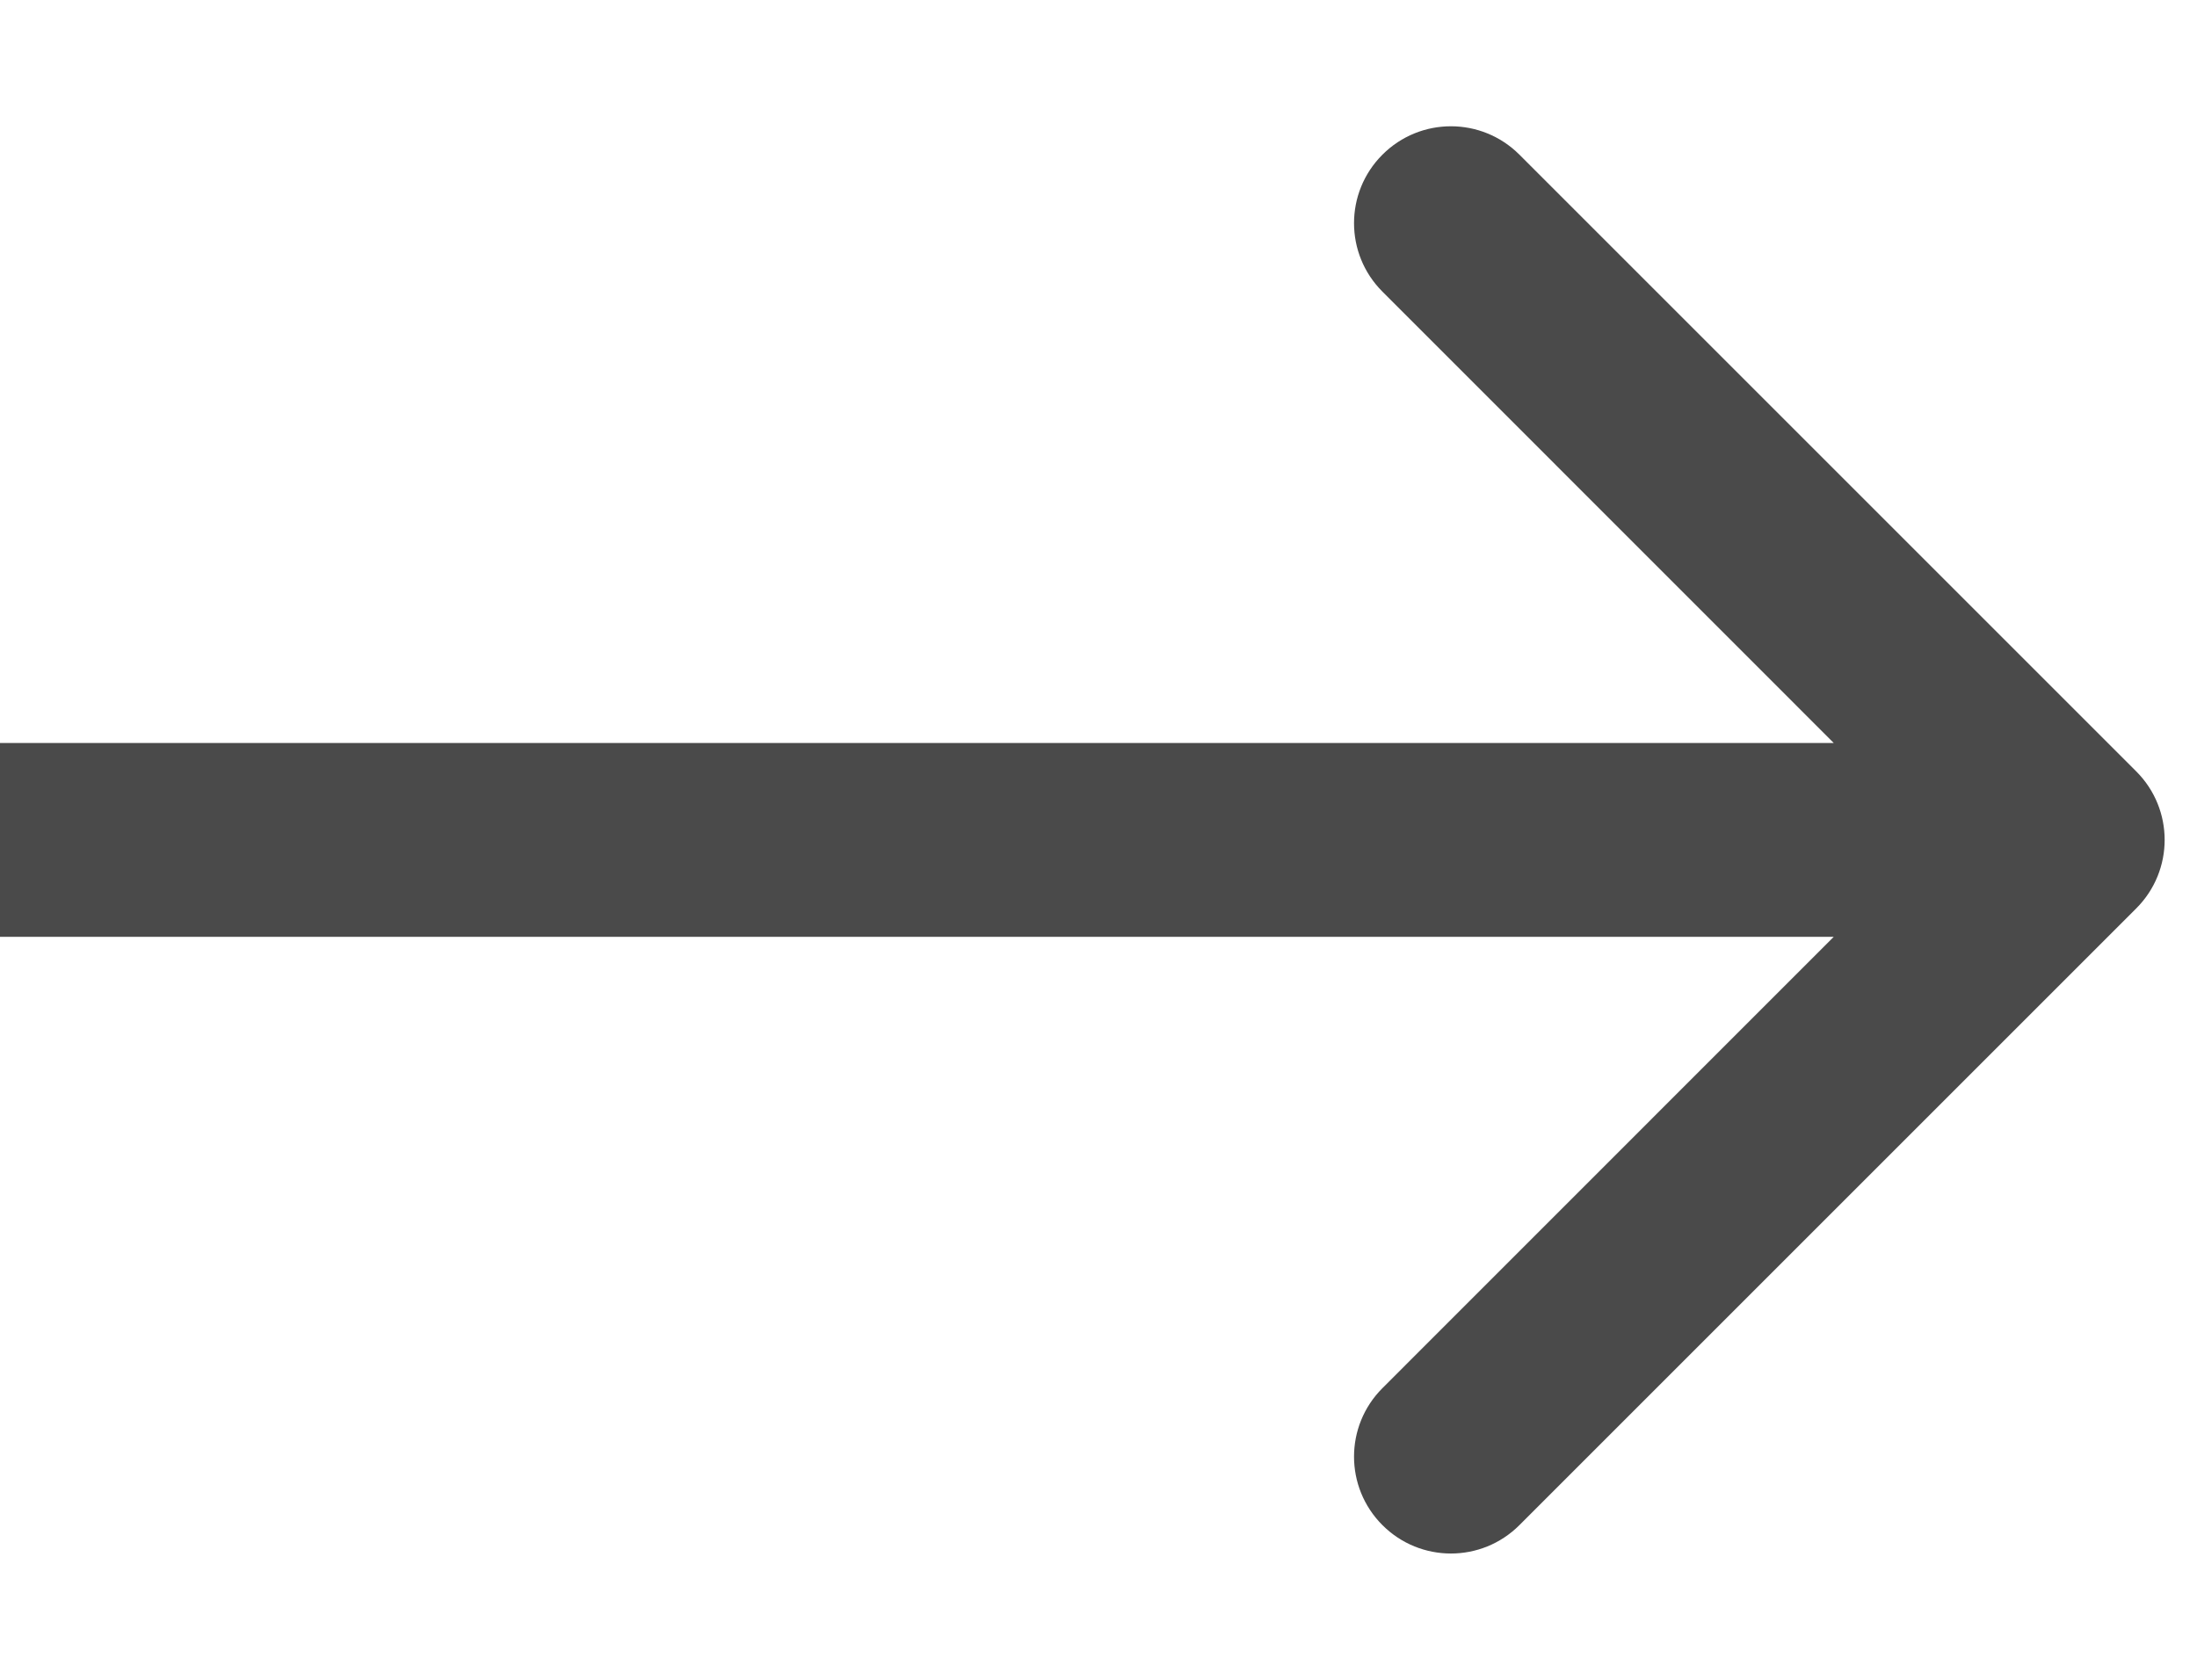
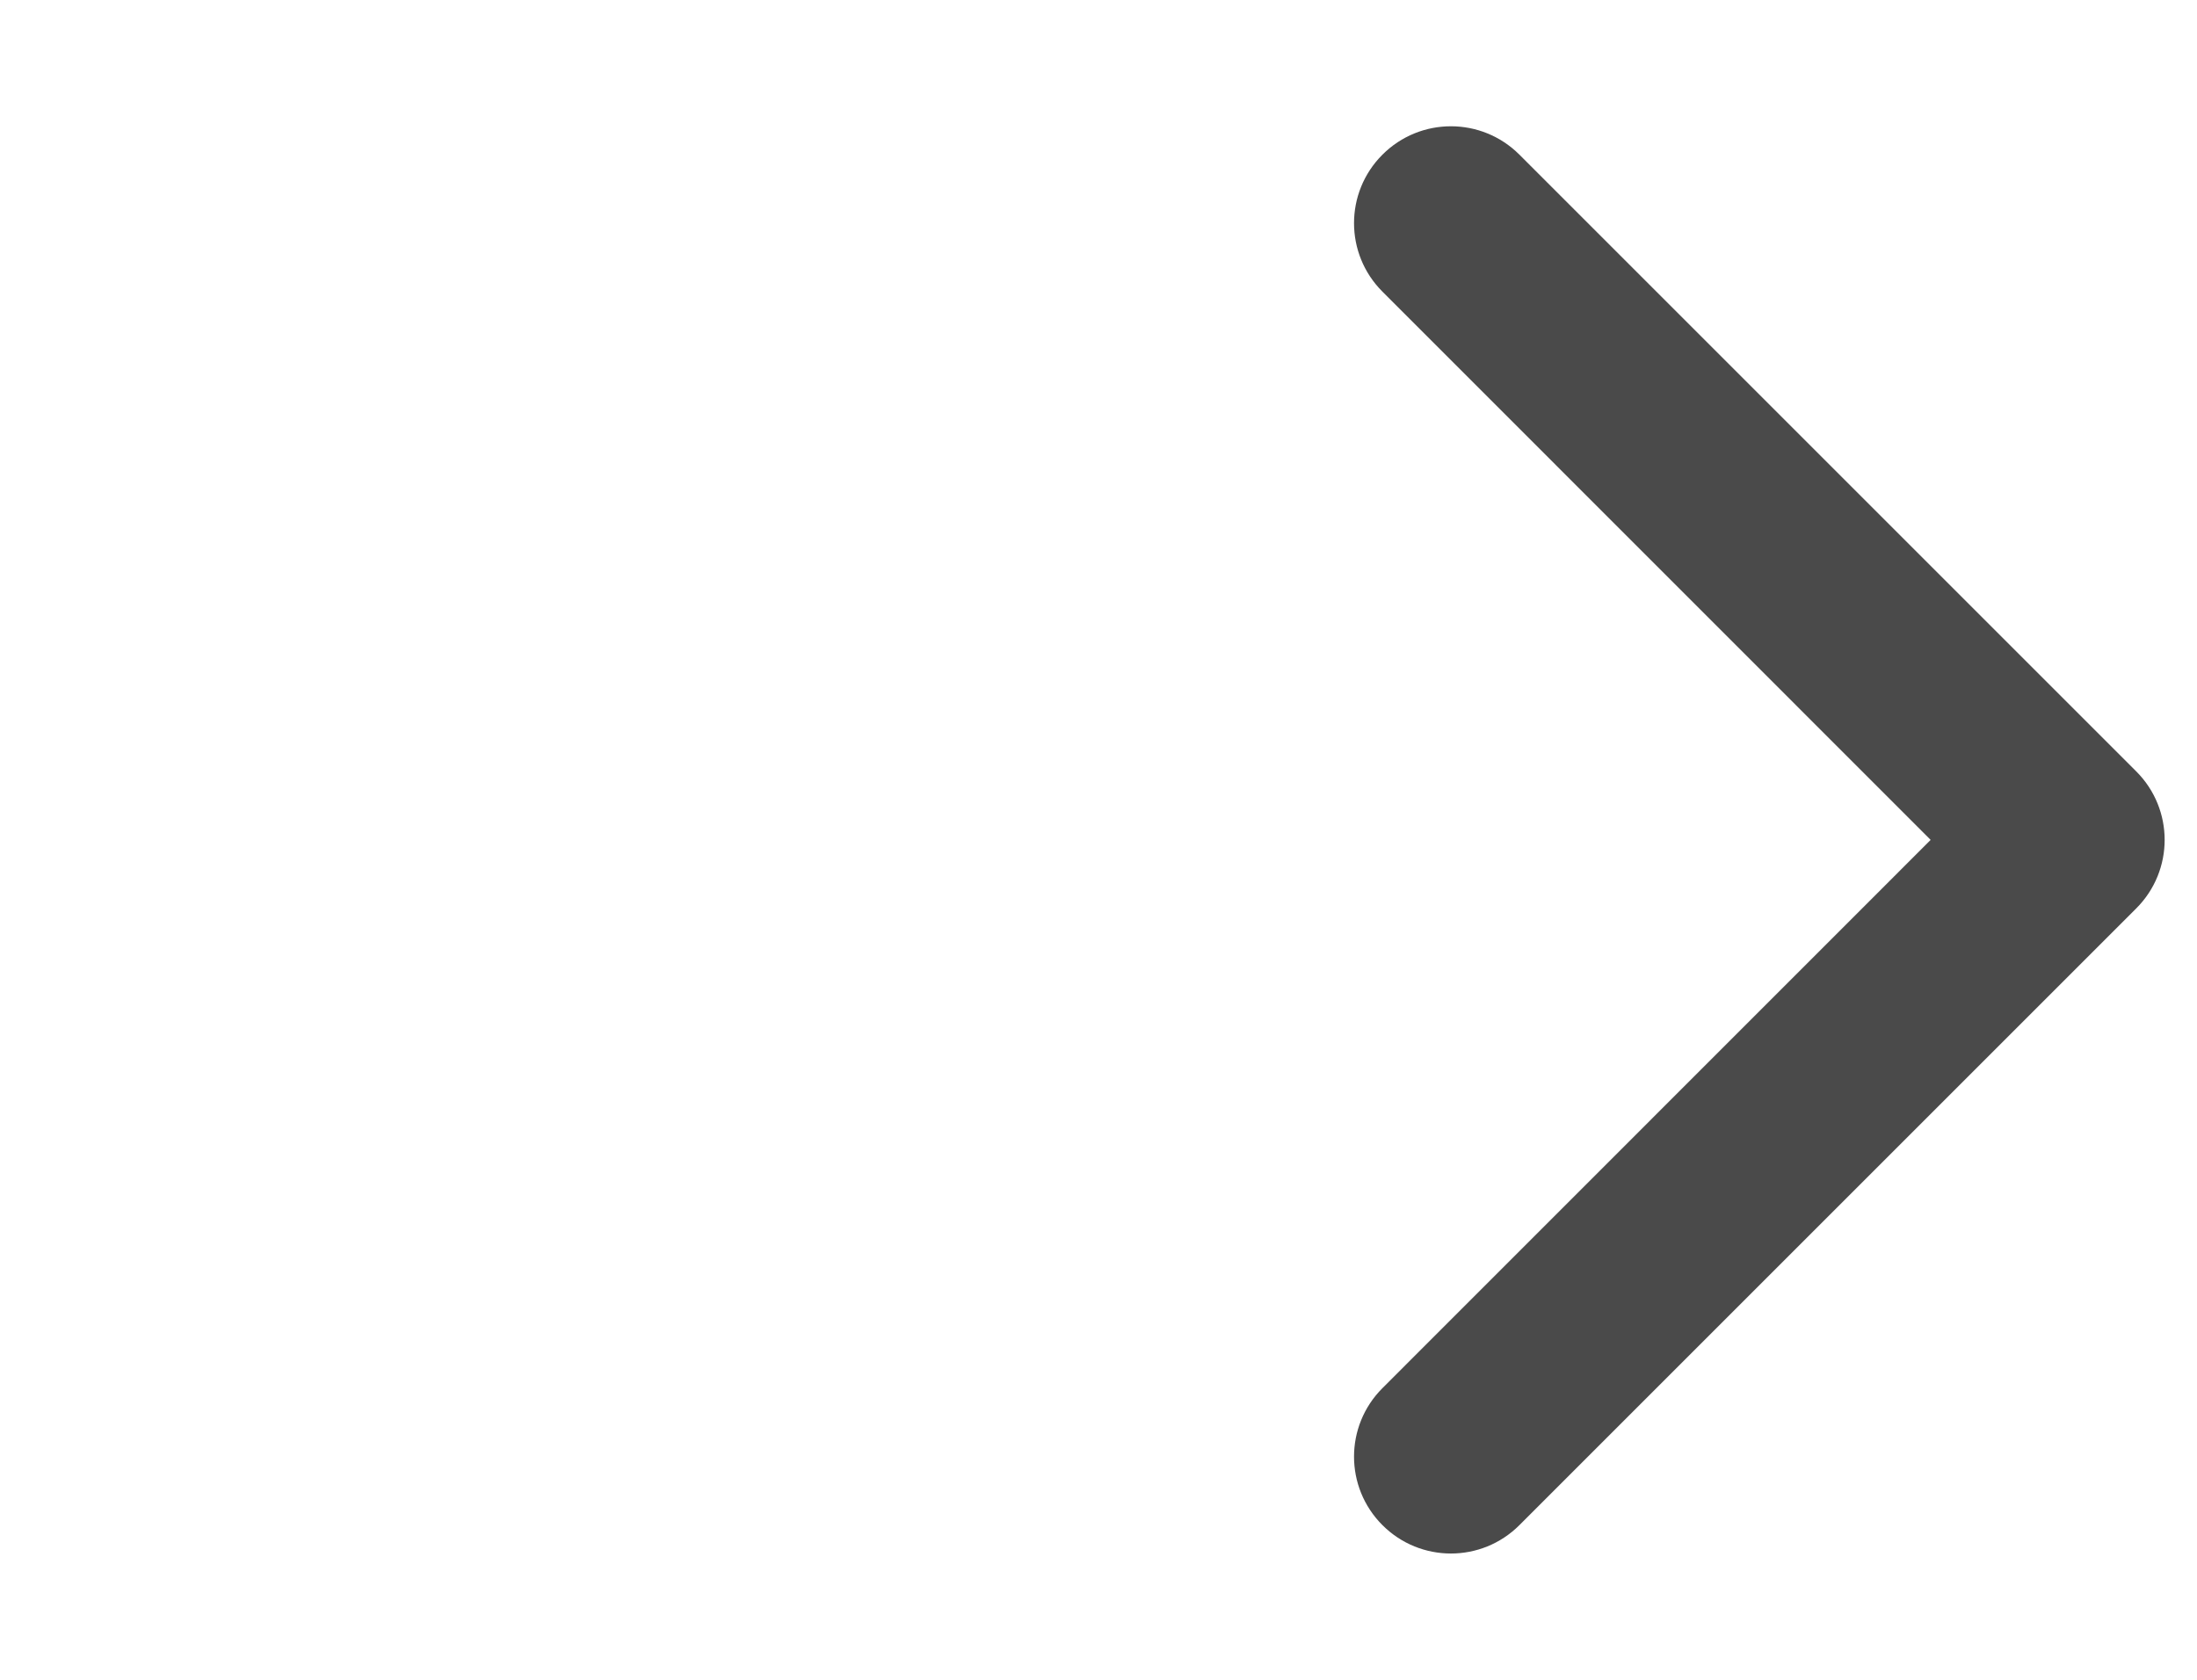
<svg xmlns="http://www.w3.org/2000/svg" width="17" height="13" viewBox="0 0 17 13" fill="none">
-   <path d="M16.53 7.03C16.823 6.737 16.823 6.263 16.53 5.97L11.757 1.197C11.464 0.904 10.99 0.904 10.697 1.197C10.404 1.49 10.404 1.964 10.697 2.257L14.939 6.5L10.697 10.743C10.404 11.036 10.404 11.51 10.697 11.803C10.99 12.096 11.464 12.096 11.757 11.803L16.53 7.03ZM0 7.25H16V5.75H0V7.25Z" fill="#4A4A4A" />
+   <path d="M16.53 7.03C16.823 6.737 16.823 6.263 16.53 5.97L11.757 1.197C11.464 0.904 10.99 0.904 10.697 1.197C10.404 1.49 10.404 1.964 10.697 2.257L14.939 6.5L10.697 10.743C10.404 11.036 10.404 11.51 10.697 11.803C10.99 12.096 11.464 12.096 11.757 11.803L16.53 7.03ZM0 7.25H16H0V7.25Z" fill="#4A4A4A" />
</svg>